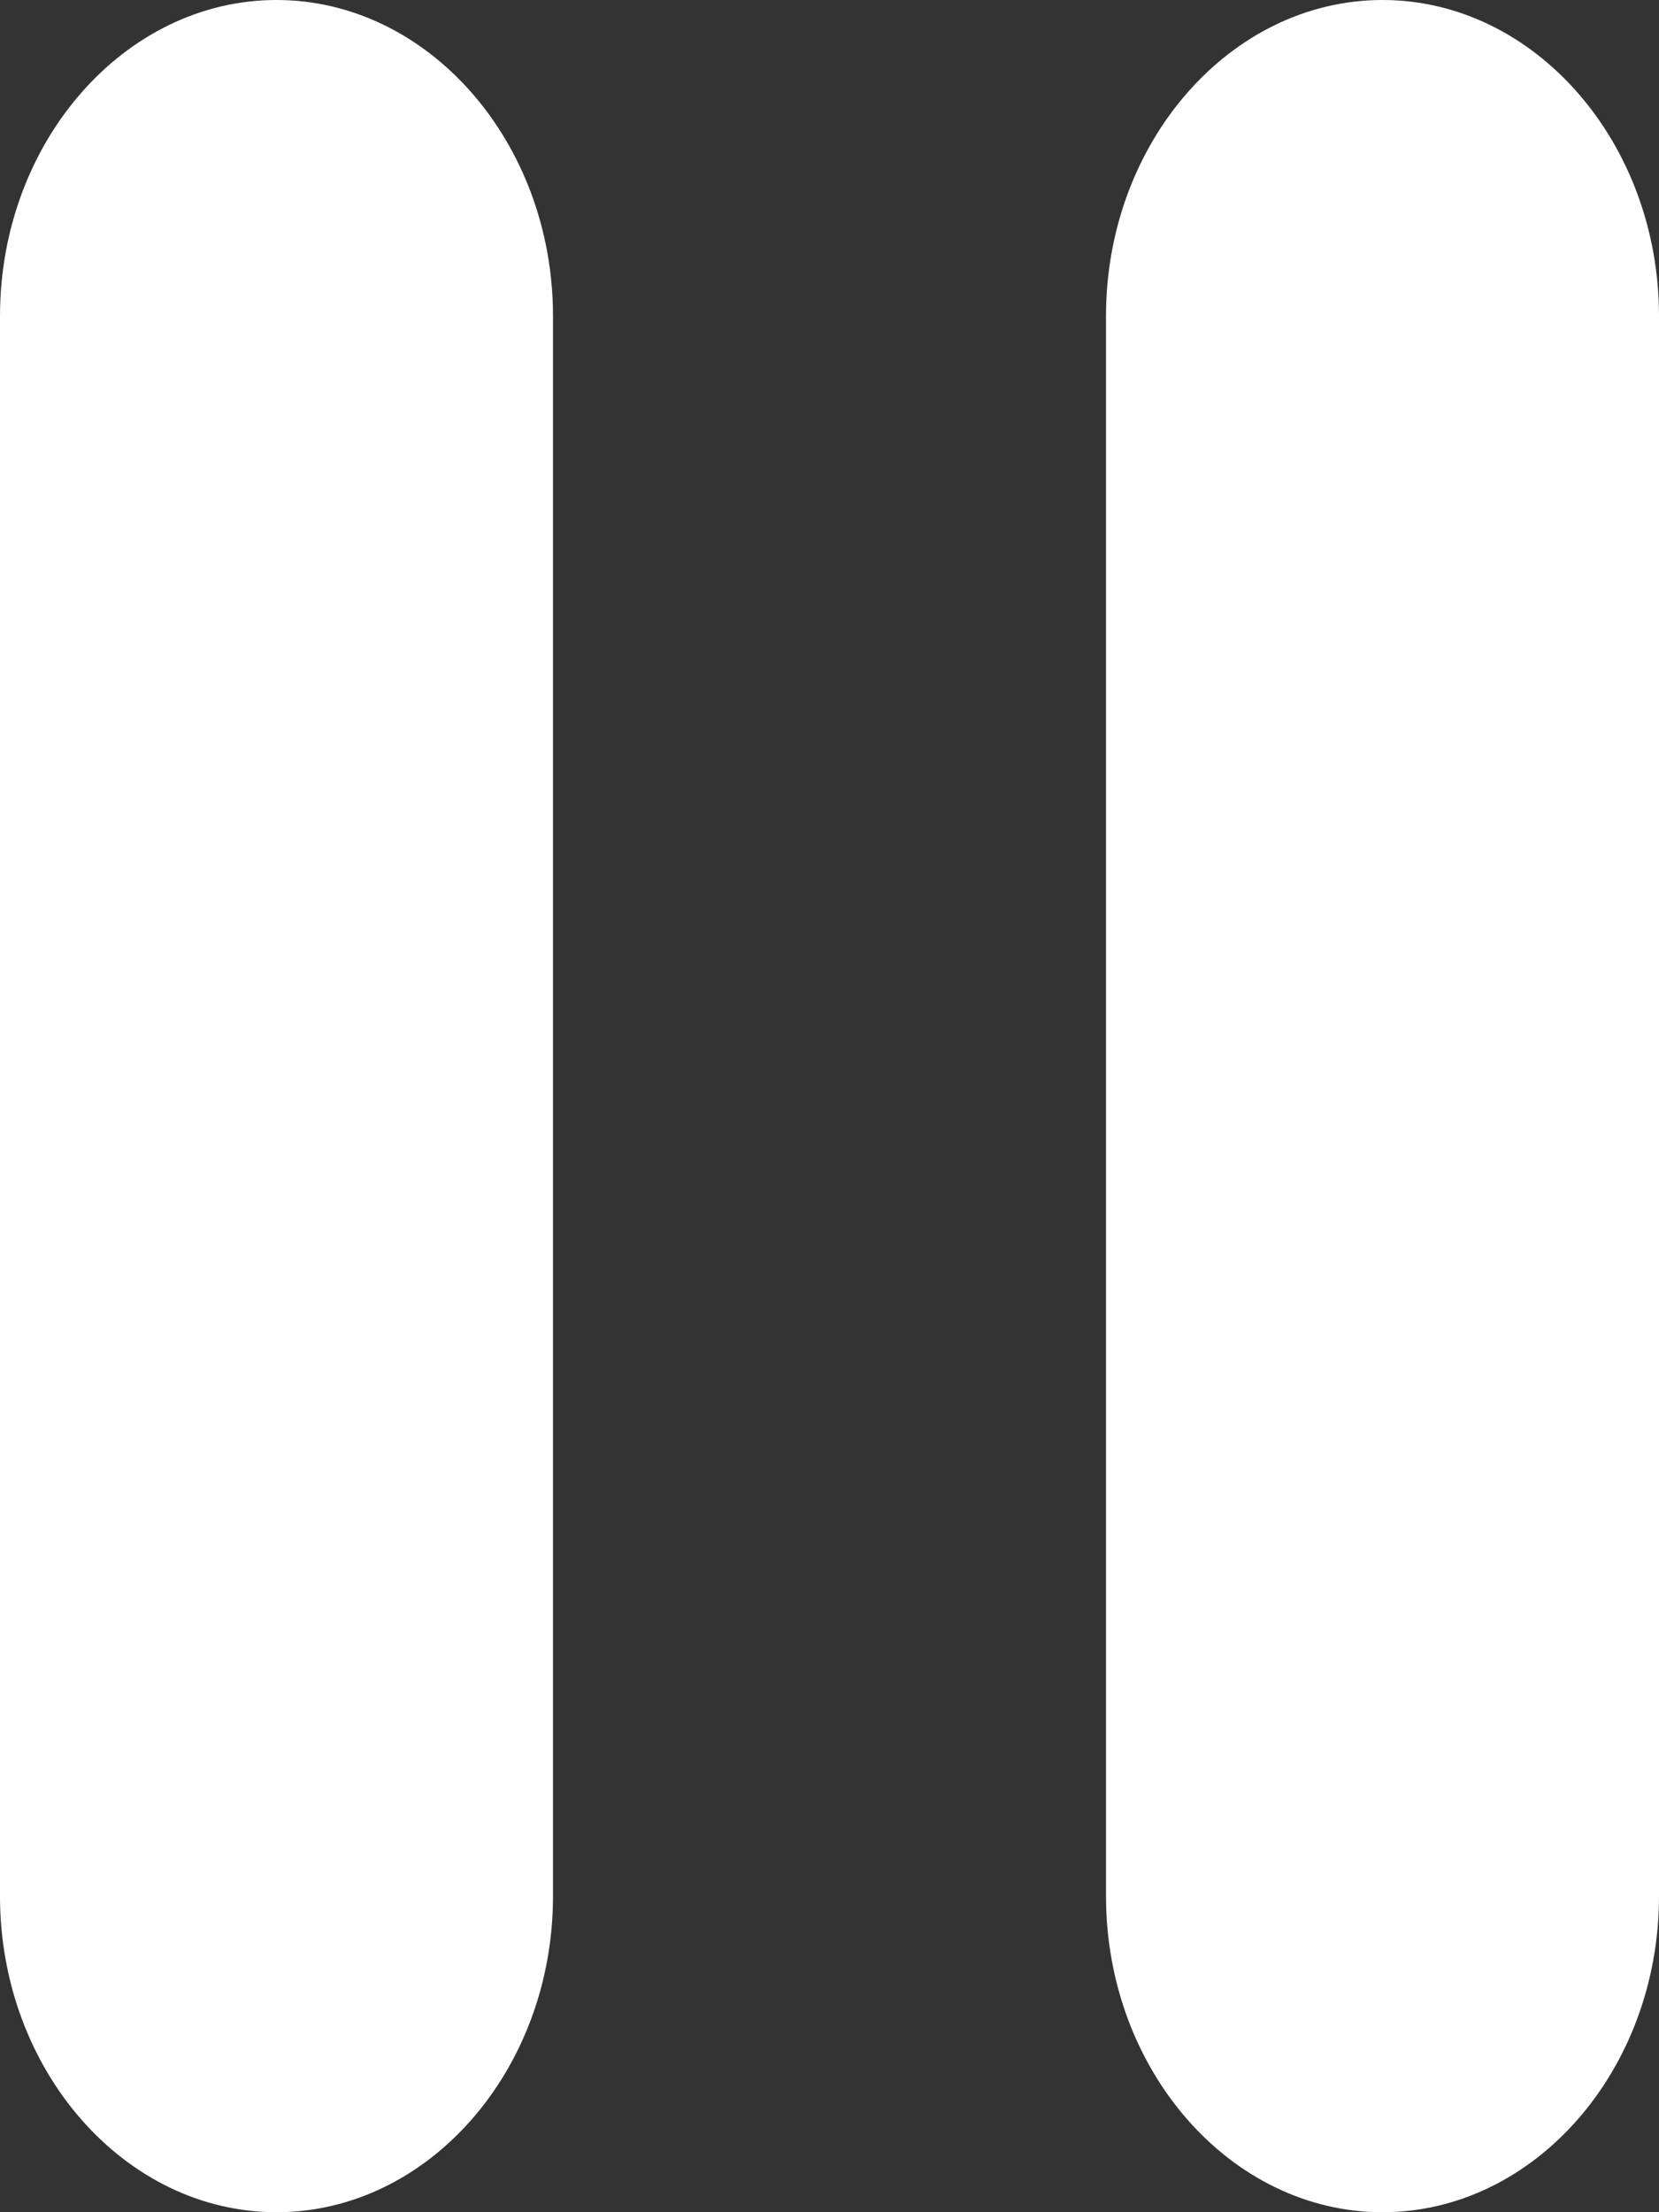
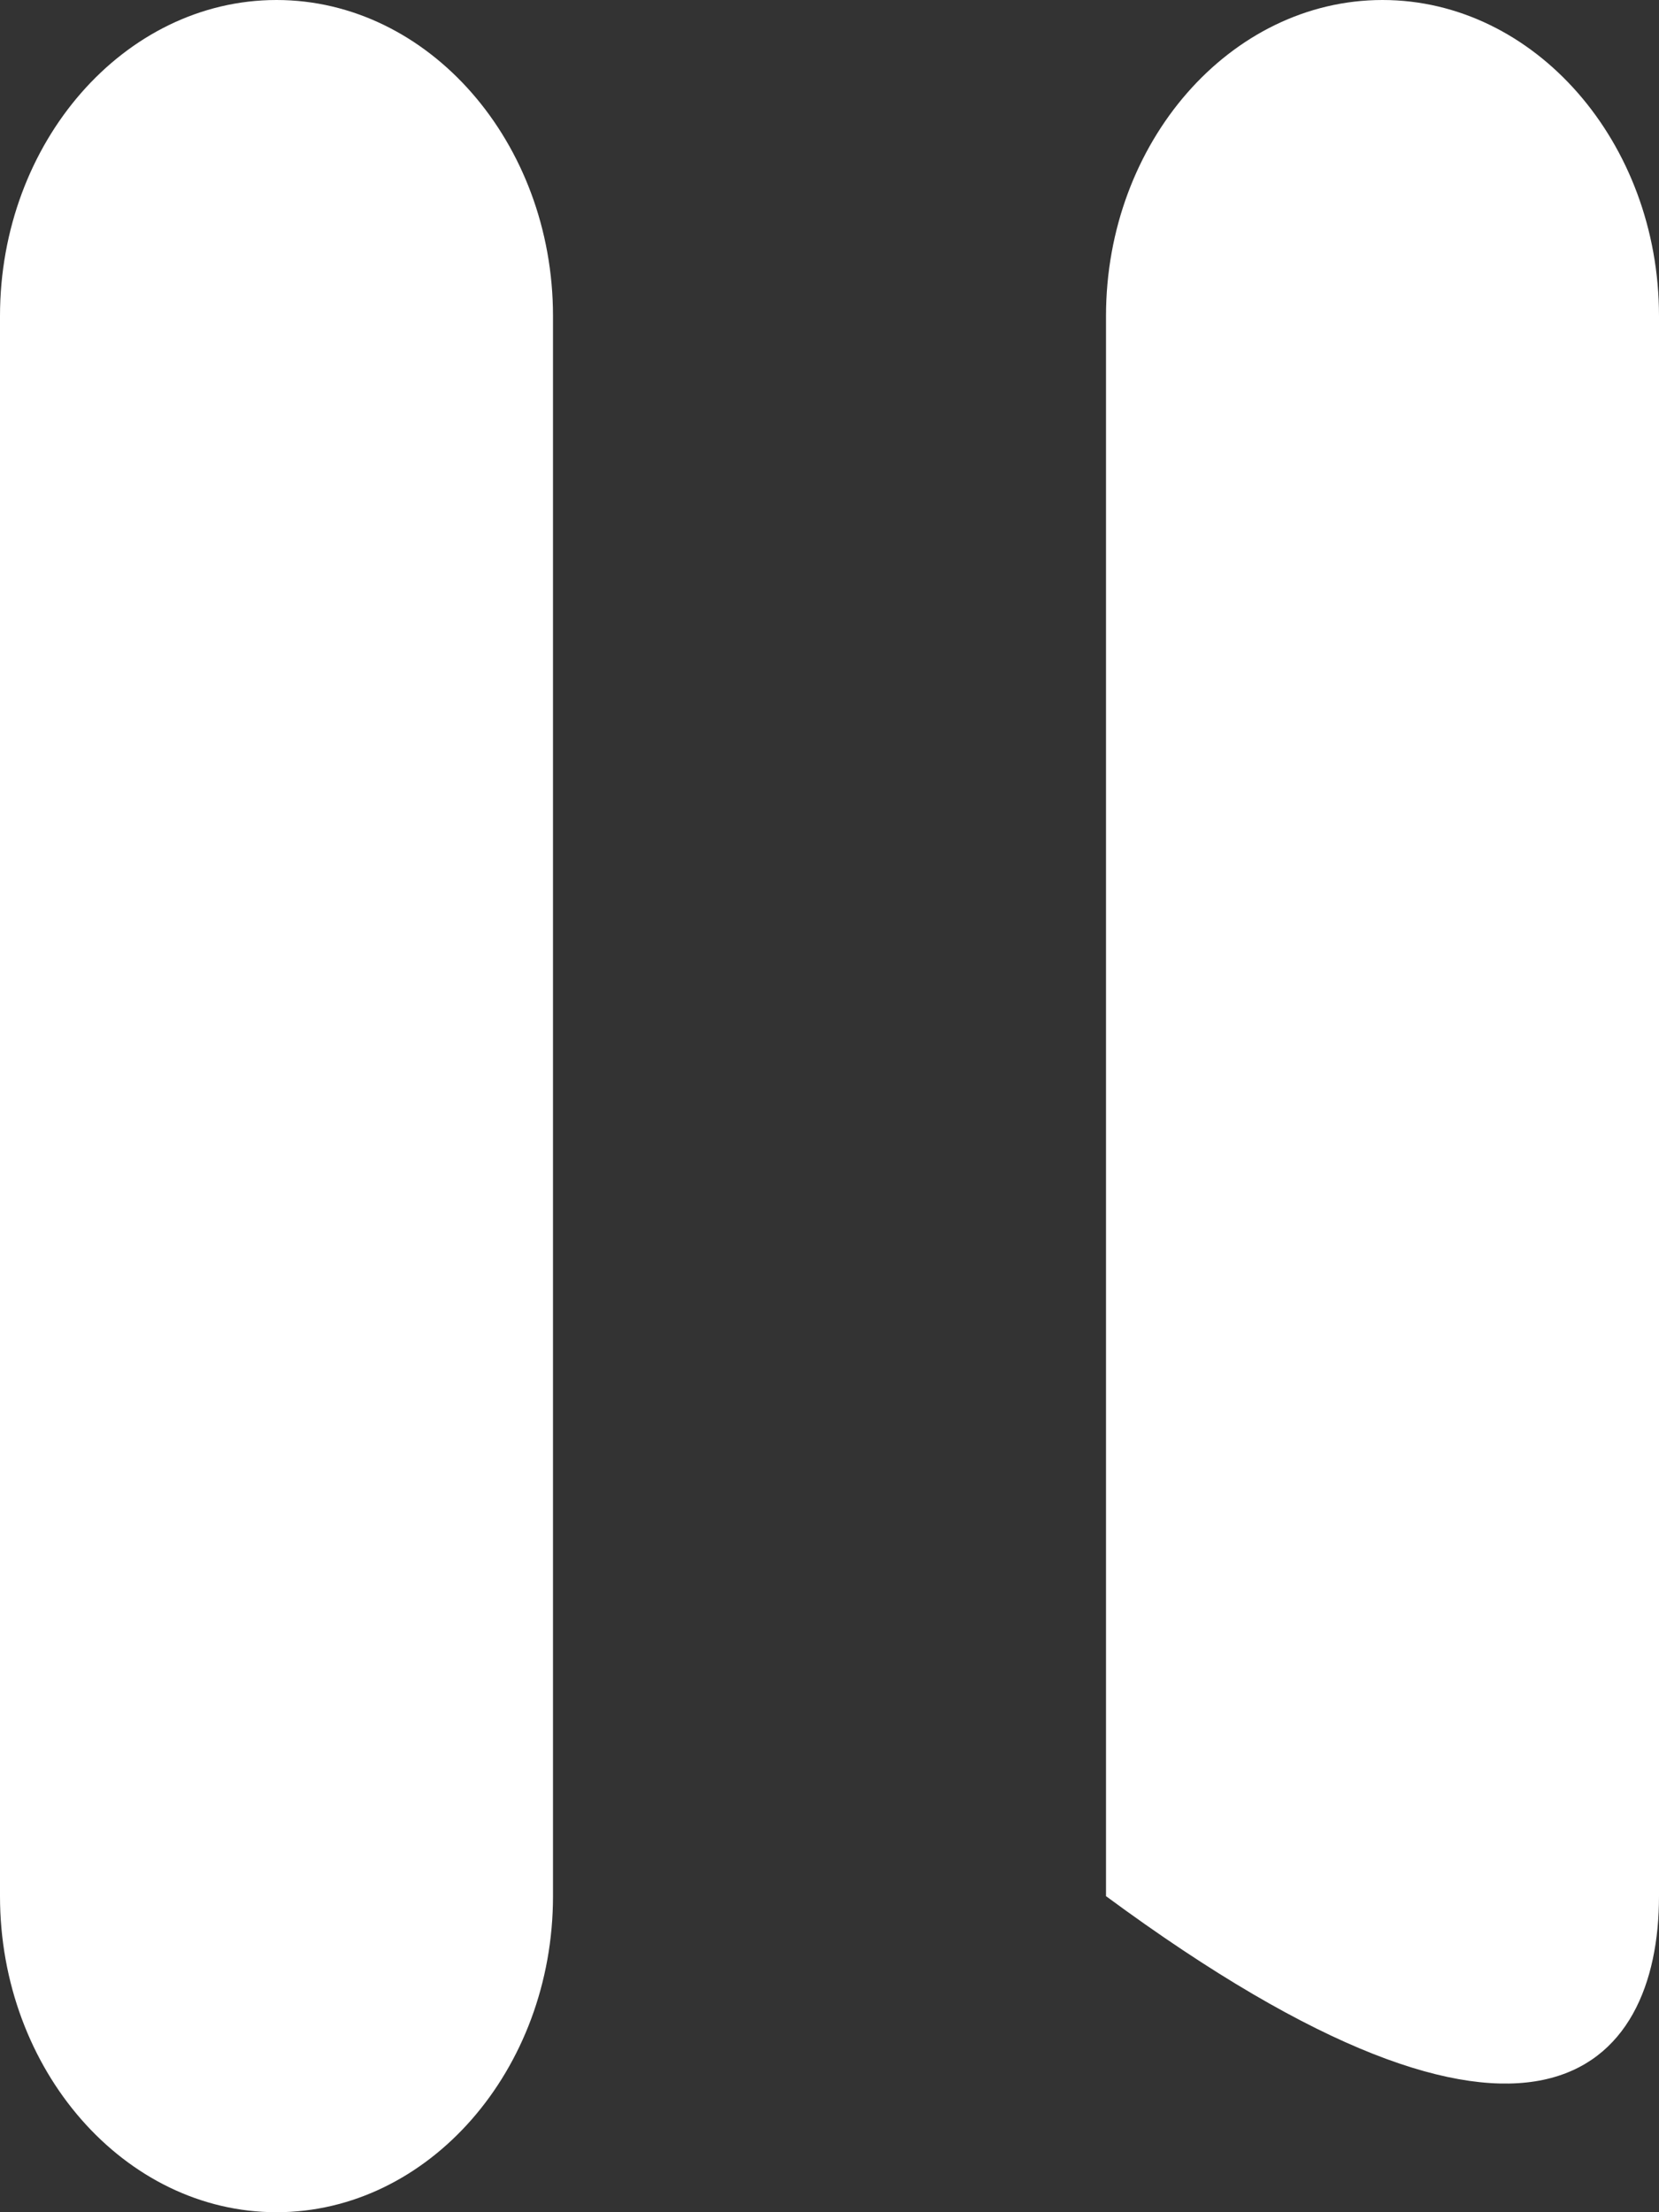
<svg xmlns="http://www.w3.org/2000/svg" width="12" height="16" viewBox="0 0 12 16" fill="none">
  <rect x="0" y="0" width="12" height="16" fill="#333333" stroke="none" />
-   <path d="M2 16C3.1 16 4 14.971 4 13.714V2.286C4 1.029 3.1 0 2 0C0.9 0 0 1.029 0 2.286V13.714C0 14.971 0.9 16 2 16ZM8 2.286V13.714C8 14.971 8.9 16 10 16C11.1 16 12 14.971 12 13.714V2.286C12 1.029 11.1 0 10 0C8.9 0 8 1.029 8 2.286Z" fill="white" />
+   <path d="M2 16C3.1 16 4 14.971 4 13.714V2.286C4 1.029 3.1 0 2 0C0.9 0 0 1.029 0 2.286V13.714C0 14.971 0.9 16 2 16ZM8 2.286V13.714C11.1 16 12 14.971 12 13.714V2.286C12 1.029 11.1 0 10 0C8.9 0 8 1.029 8 2.286Z" fill="white" />
</svg>